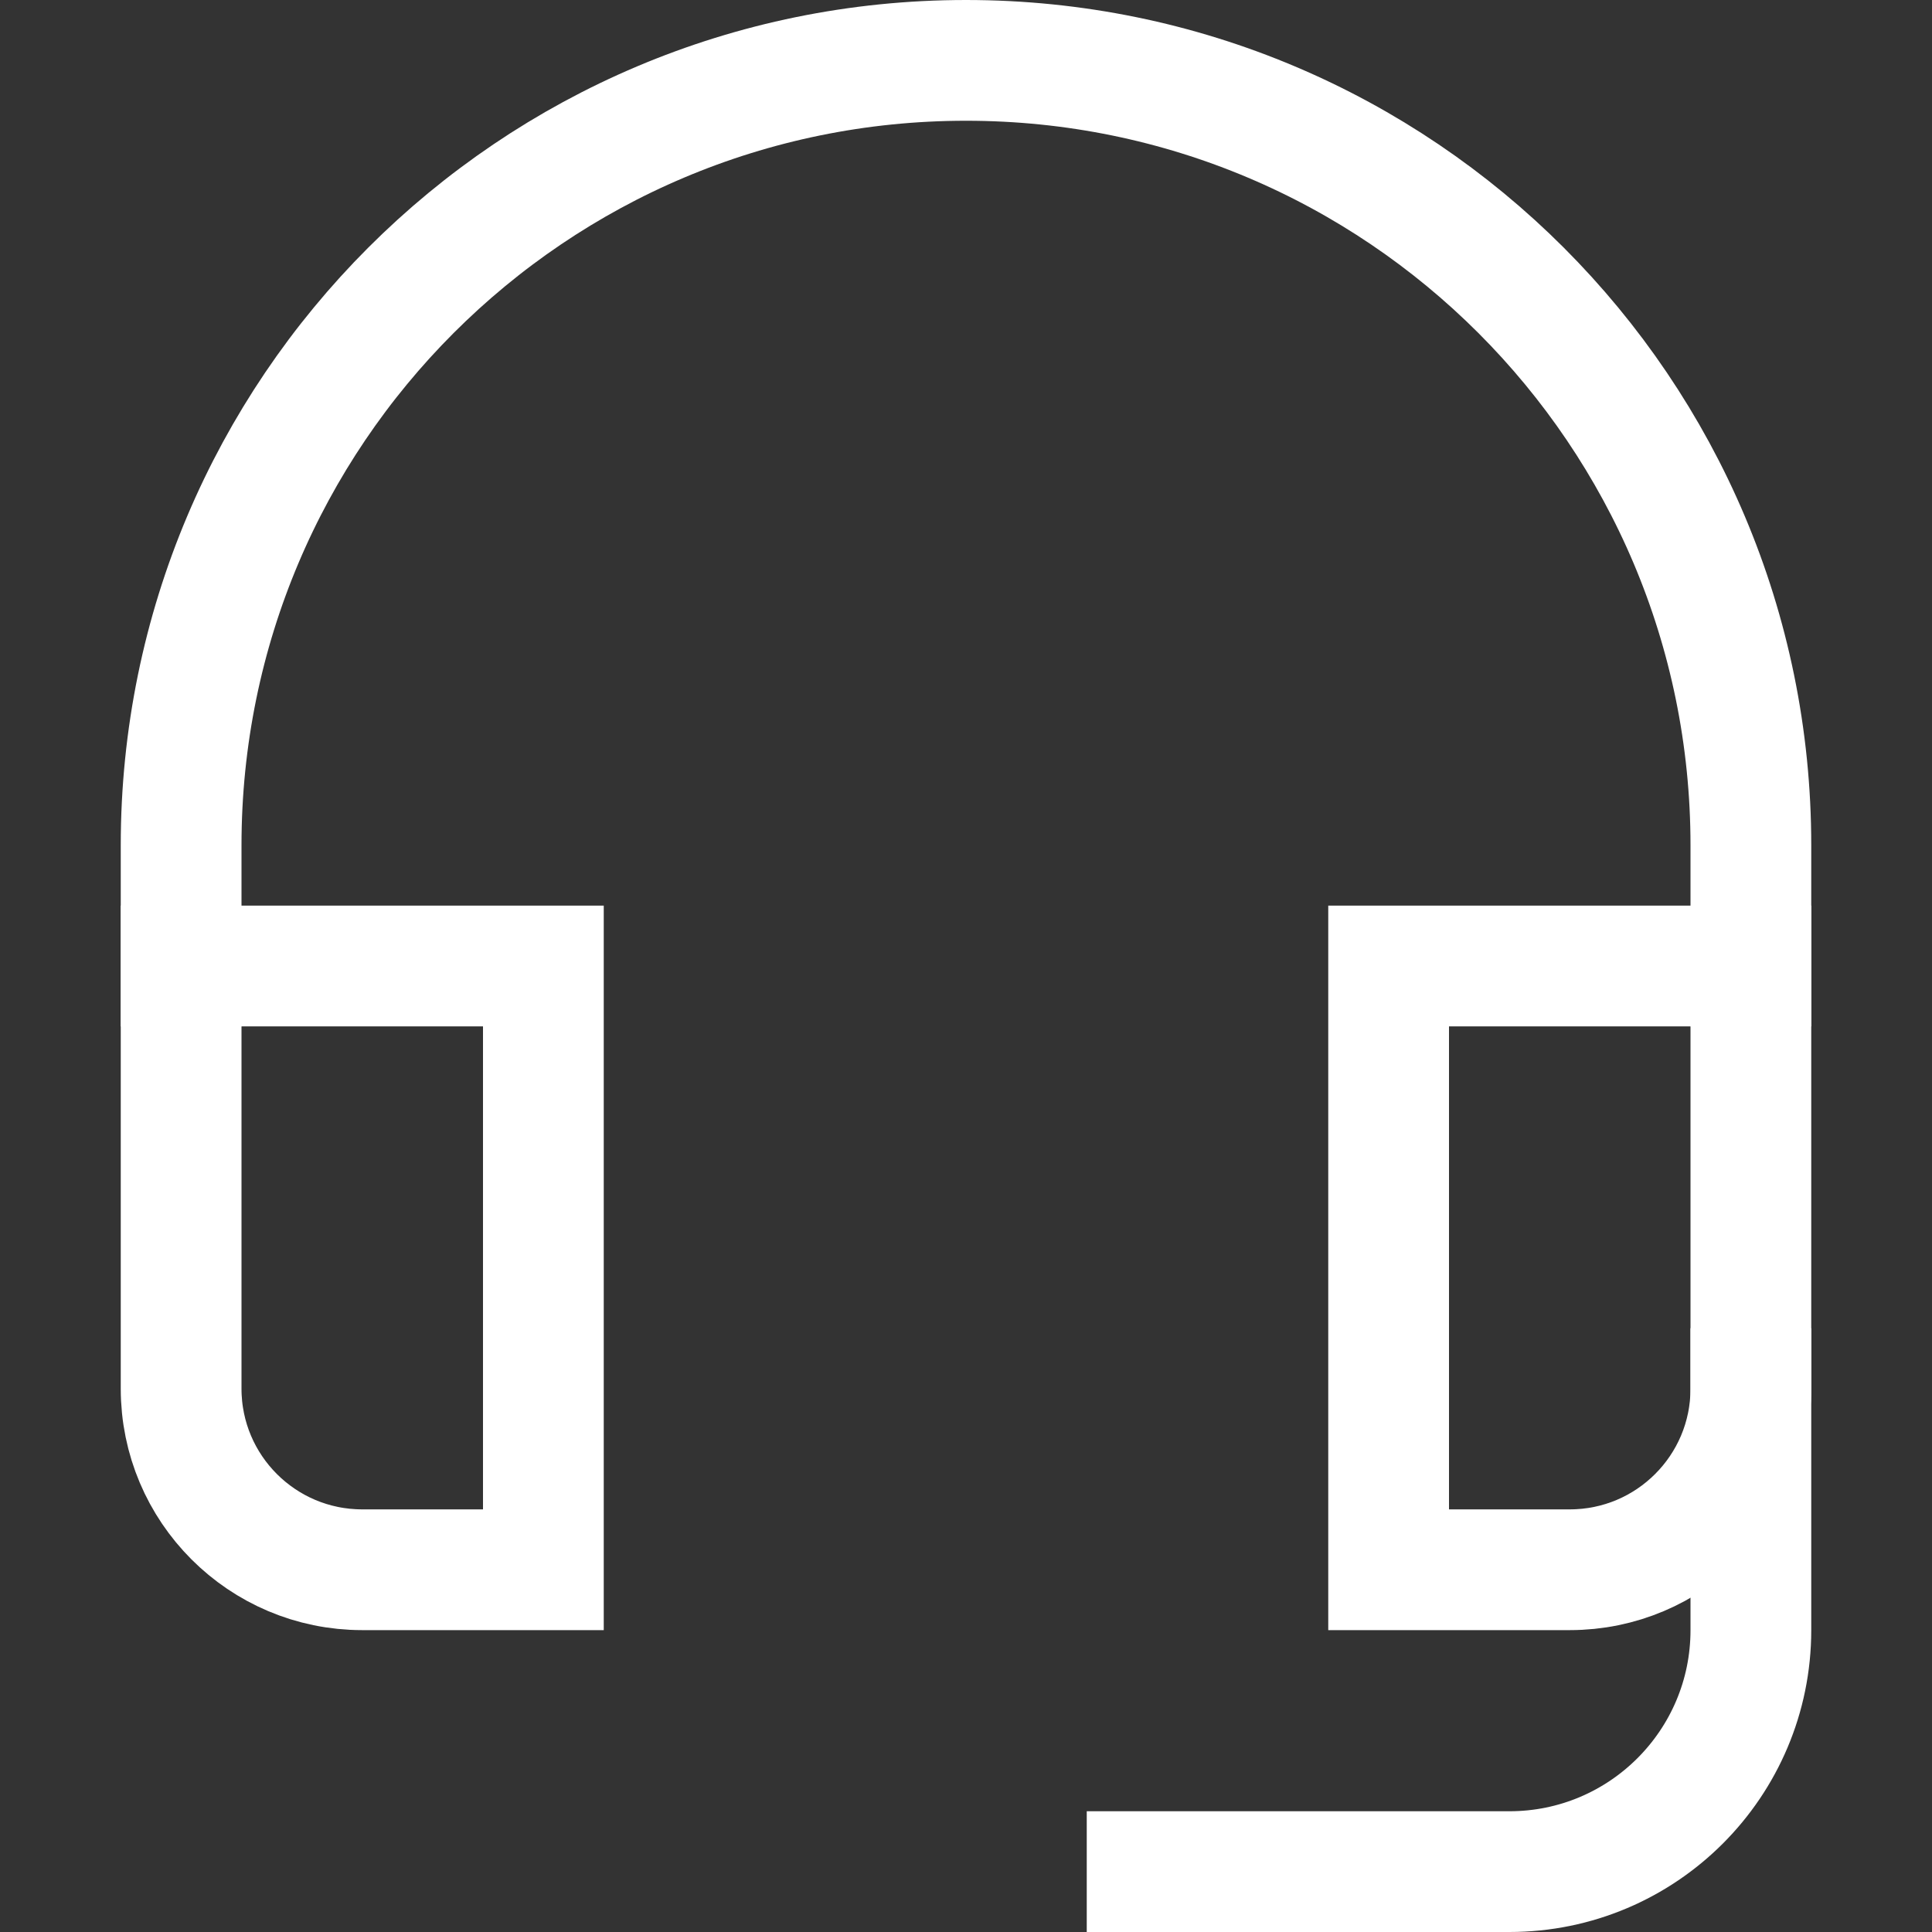
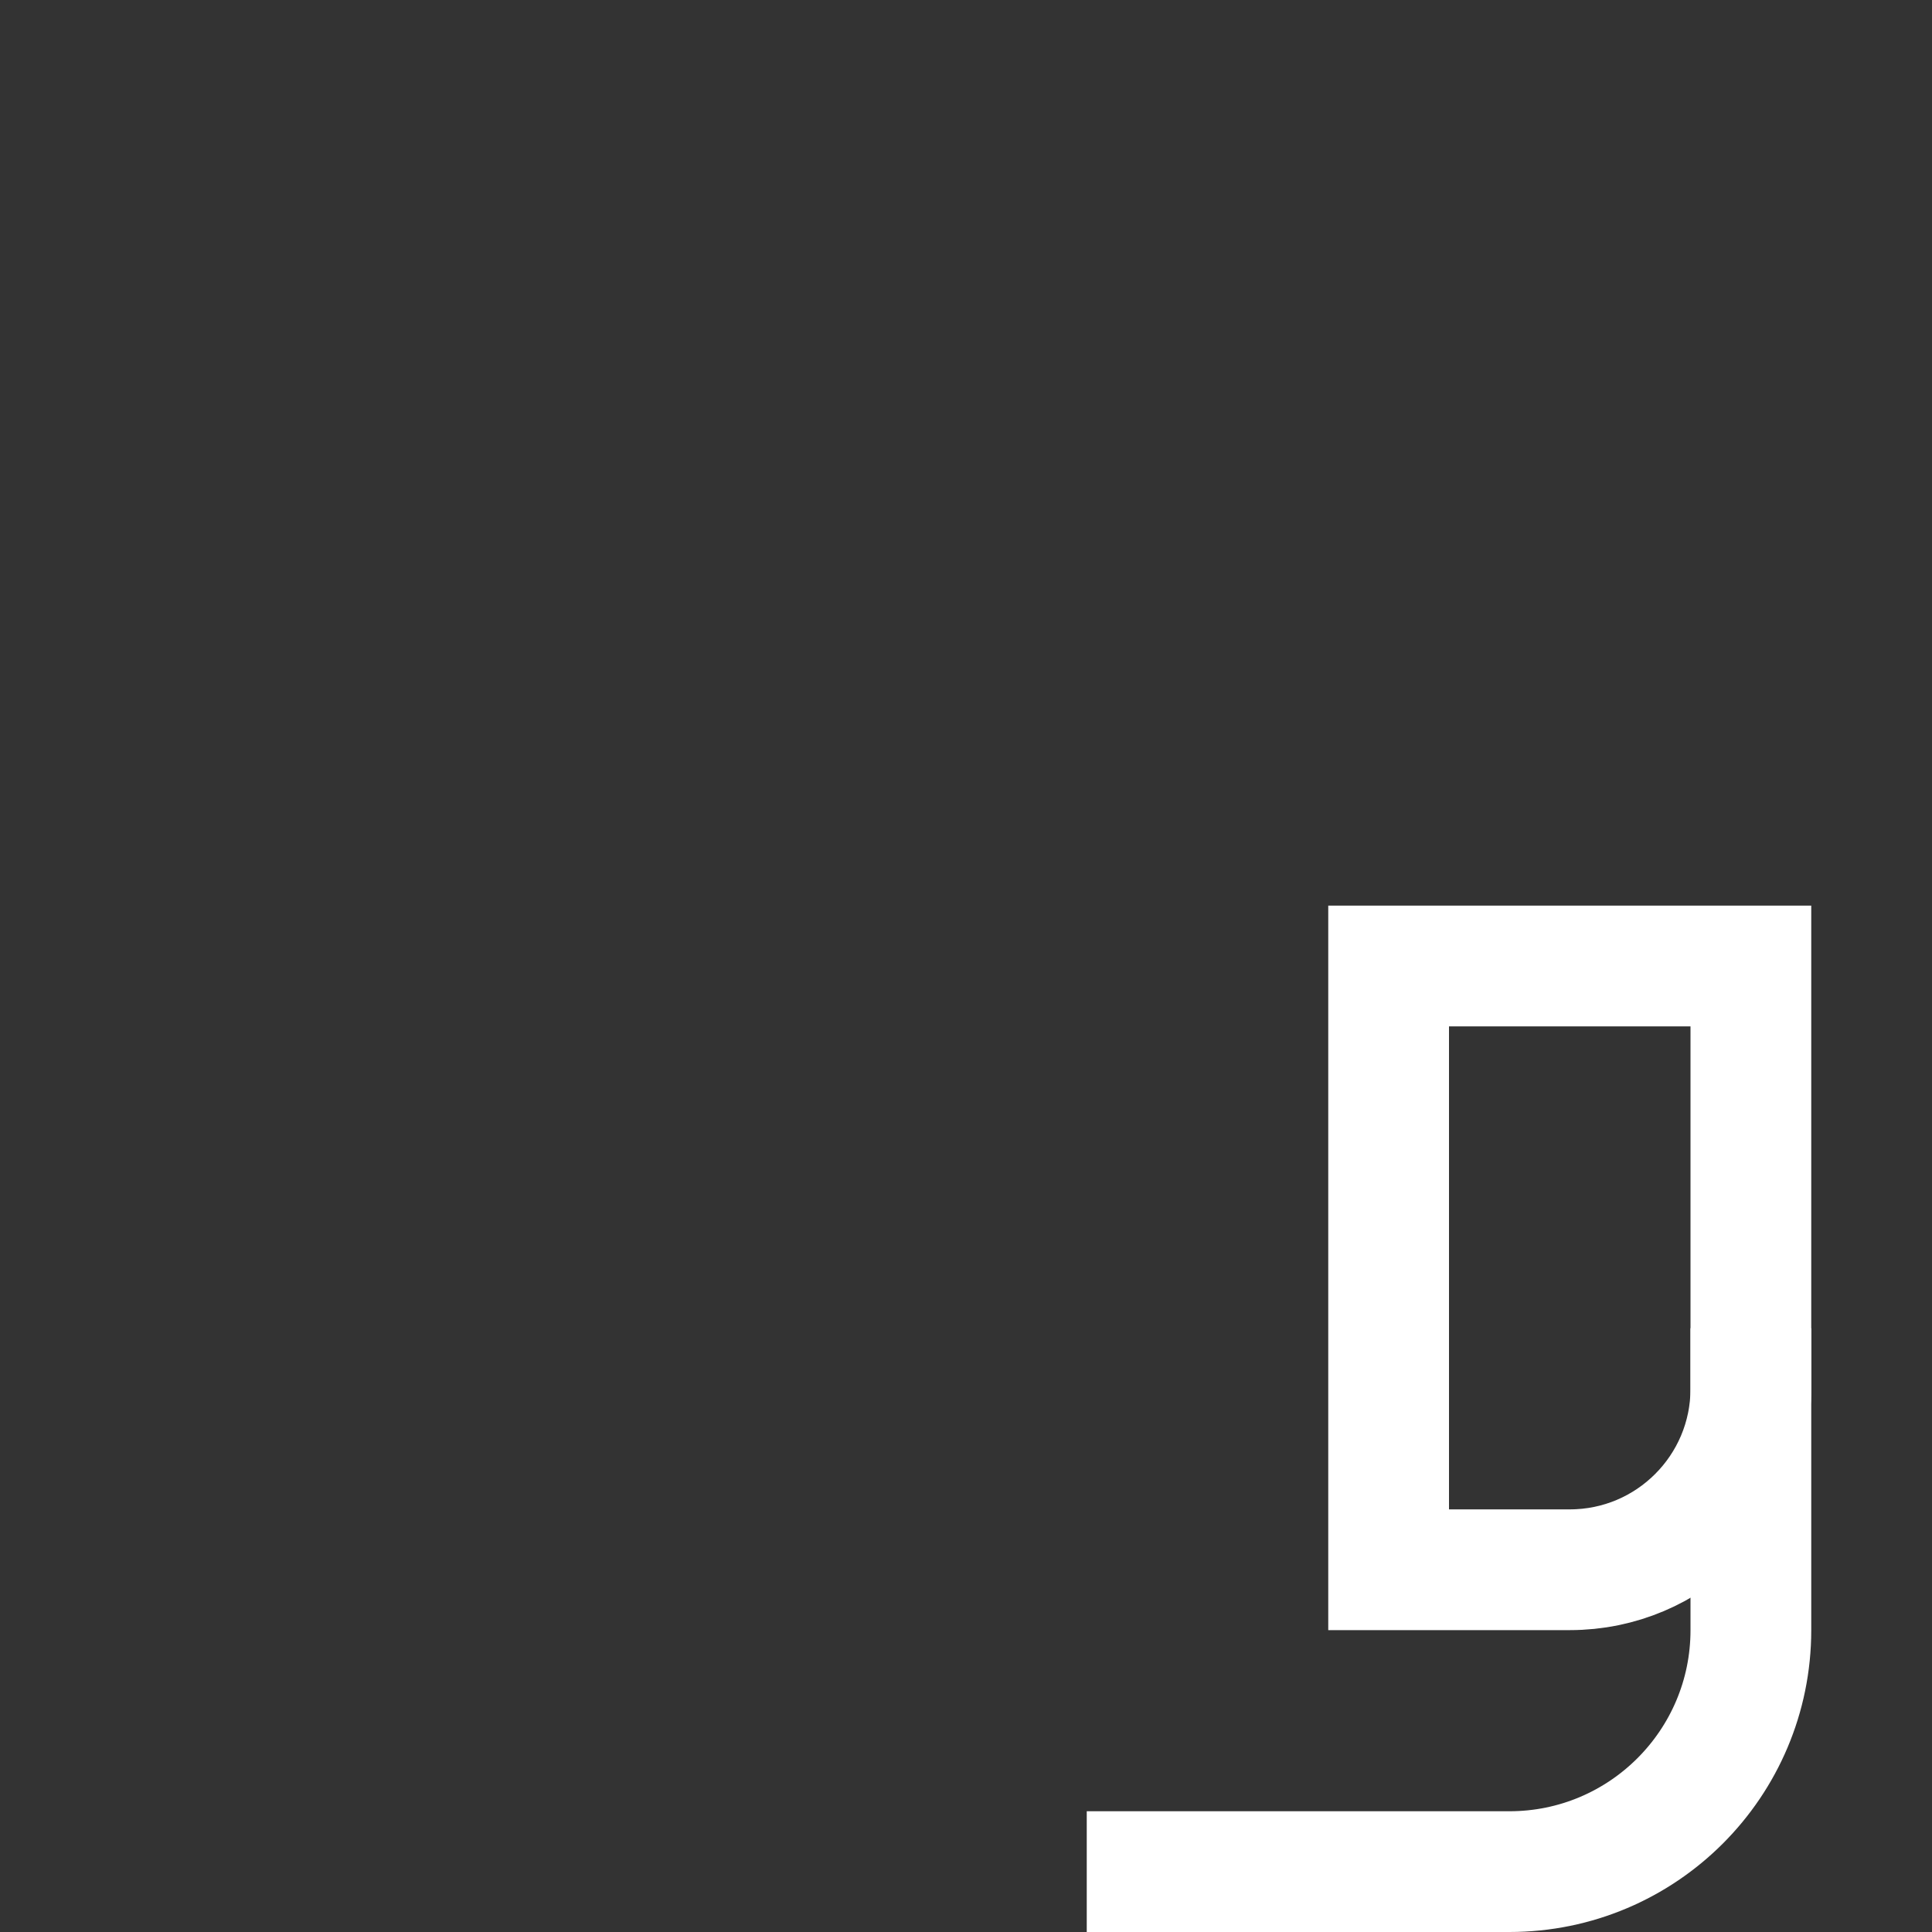
<svg xmlns="http://www.w3.org/2000/svg" width="32" height="32" viewBox="0 0 32 32">
  <rect x="0" y="0" width="32" height="32" fill="#333333" stroke="none" />
  <g class="nc-icon-wrapper" fill="#ffffff" stroke-linecap="square" stroke-linejoin="miter" stroke-miterlimit="10">
    <path data-color="color-2" fill="none" stroke="#ffffff" stroke-width="2" d="M19,31h6 c2.209,0,4-1.791,4-4v-4" />
-     <path fill="none" stroke="#ffffff" stroke-width="2" d="M9,16H3v7 c0,1.657,1.343,3,3,3h3V16z" />
    <path fill="none" stroke="#ffffff" stroke-width="2" d="M29,16h-6v10h3 c1.657,0,3-1.343,3-3V16z" />
-     <path fill="none" stroke="#ffffff" stroke-width="2" d="M29,16v-2 c0-7.18-5.82-13-13-13h0C8.82,1,3,6.82,3,14v2" />
  </g>
</svg>